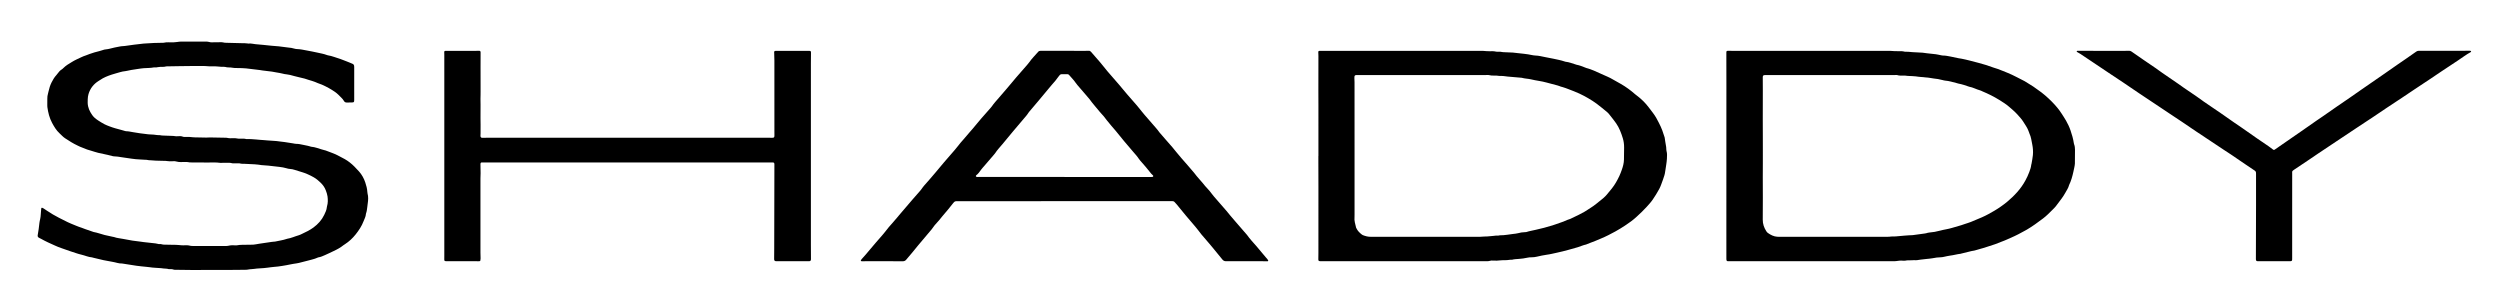
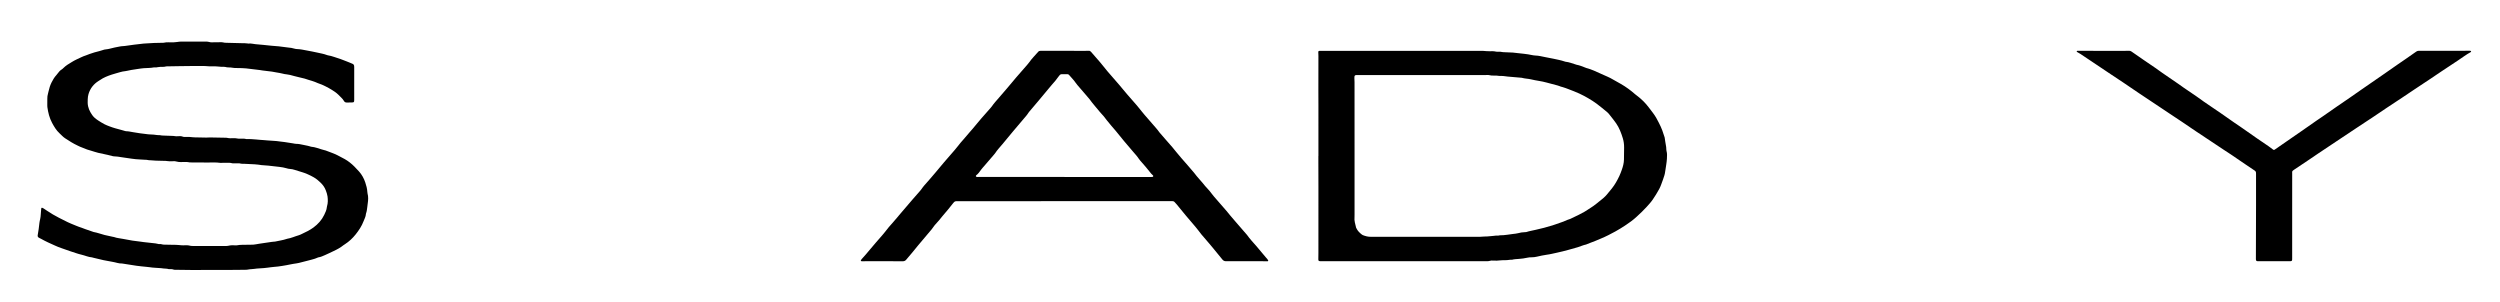
<svg xmlns="http://www.w3.org/2000/svg" version="1.1" id="Ebene_1" x="0px" y="0px" viewBox="0 0 2758.453 332.917" enable-background="new 0 0 2758.453 332.917" xml:space="preserve">
  <g>
    <path d="M390.827,92.293c0,5.917-0.009,11.834,0.004,17.751c0.006,2.766-0.213,3.001-2.979,3.016   c-1.679,0.009-3.36,0.006-5.037,0.075c-1.51,0.062-2.656-0.475-3.371-1.817c-0.764-1.434-1.861-2.591-2.999-3.719   c-1.079-1.07-2.114-2.188-3.235-3.211c-1.119-1.021-2.257-2.044-3.5-2.904c-4.545-3.144-9.369-5.81-14.425-8.039   c-1.53-0.675-3.143-1.159-4.707-1.762c-2.012-0.775-3.957-1.81-6.032-2.318c-2.883-0.706-5.617-1.827-8.454-2.645   c-2.151-0.62-4.32-1.112-6.513-1.569c-3.199-0.667-6.329-1.655-9.503-2.452c-1.155-0.29-2.342-0.51-3.527-0.611   c-1.76-0.151-3.46-0.48-5.169-0.944c-1.995-0.542-4.069-0.789-6.11-1.164c-1.727-0.317-3.449-0.665-5.182-0.939   c-1.341-0.212-2.696-0.328-4.045-0.49c-2.06-0.247-4.121-0.482-6.177-0.751c-1.109-0.145-2.206-0.384-3.316-0.521   c-4.995-0.616-9.99-1.232-14.991-1.8c-1.585-0.18-3.186-0.253-4.783-0.302c-2.628-0.08-5.258-0.095-7.886-0.149   c-0.397-0.008-0.794-0.071-1.19-0.123c-2.059-0.271-4.11-0.628-6.203-0.53c-0.473,0.022-0.976-0.017-1.426-0.156   c-2.03-0.624-4.112-0.467-6.186-0.517c-1.192-0.028-2.38-0.205-3.57-0.303c-0.796-0.066-1.593-0.151-2.39-0.159   c-2.24-0.022-4.48,0.031-6.719-0.022c-1.512-0.036-3.022-0.205-4.533-0.304c-0.638-0.041-1.277-0.077-1.916-0.075   c-8.878,0.035-17.76-0.042-26.634,0.166c-4.633,0.109-9.265,0.199-13.899,0.232c-0.319,0.002-0.66-0.034-0.954,0.062   c-2.106,0.685-4.277,0.422-6.427,0.498c-0.871,0.031-1.748,0.132-2.605,0.291c-1.258,0.234-2.502,0.522-3.795,0.305   c-0.233-0.039-0.487-0.049-0.717-0.002c-3.704,0.764-7.478,0.573-11.216,0.864c-2.306,0.179-4.597,0.578-6.89,0.907   c-2.214,0.318-4.428,0.643-6.632,1.02c-1.57,0.269-3.124,0.634-4.687,0.948c-0.703,0.141-1.406,0.307-2.117,0.383   c-1.911,0.205-3.786,0.525-5.632,1.101c-3.042,0.949-6.156,1.676-9.176,2.685c-4.548,1.519-9.035,3.215-12.998,6.021   c-0.52,0.368-1.082,0.678-1.623,1.017c-5.509,3.456-9.267,8.288-11.108,14.513c-0.538,1.82-0.78,3.774-0.847,5.677   c-0.092,2.618-0.195,5.257,0.432,7.859c0.547,2.268,1.315,4.43,2.53,6.425c0.457,0.751,0.944,1.484,1.386,2.243   c1.7,2.919,4.287,4.944,7.019,6.767c2.323,1.55,4.729,2.994,7.195,4.305c1.751,0.931,3.648,1.596,5.503,2.322   c4.17,1.632,8.504,2.735,12.82,3.894c1.08,0.29,2.149,0.617,3.228,0.91c0.77,0.209,1.547,0.547,2.323,0.553   c2.502,0.019,4.908,0.628,7.349,1.018c2.599,0.415,5.192,0.878,7.799,1.244c3.085,0.434,6.177,0.84,9.276,1.157   c1.984,0.203,3.99,0.195,5.981,0.34c1.111,0.081,2.211,0.299,3.319,0.426c0.632,0.072,1.271,0.09,1.908,0.124   c0.638,0.034,1.305-0.053,1.91,0.103c2.047,0.531,4.141,0.284,6.2,0.48c3.662,0.348,7.359-0.017,11.004,0.64   c0.767,0.138,1.59-0.01,2.386-0.054c1.84-0.101,3.66-0.174,5.433,0.557c0.639,0.263,1.402,0.294,2.111,0.305   c1.679,0.026,3.36-0.07,5.037-0.027c1.19,0.03,2.377,0.211,3.566,0.314c0.716,0.062,1.433,0.131,2.151,0.147   c4.315,0.095,8.63,0.197,12.946,0.25c1.356,0.017,2.714-0.174,4.07-0.155c5.834,0.081,11.668,0.204,17.502,0.317   c0.399,0.008,0.814-0.007,1.193,0.096c2.518,0.681,5.082,0.425,7.635,0.416c0.797-0.003,1.627-0.072,2.386,0.115   c1.815,0.447,3.639,0.439,5.482,0.416c1.913-0.024,3.841-0.167,5.719,0.394c0.225,0.067,0.478,0.074,0.715,0.061   c3.525-0.187,7.029,0.212,10.532,0.453c2.62,0.18,5.226,0.568,7.861,0.643c1.431,0.041,2.861,0.207,4.286,0.364   c4.524,0.497,9.097,0.388,13.601,1.156c1.81,0.308,3.656,0.399,5.474,0.664c3.159,0.461,6.31,0.979,9.464,1.477   c1.025,0.162,2.049,0.478,3.073,0.476c2.749-0.006,5.396,0.578,8.054,1.152c1.639,0.354,3.288,0.662,4.926,1.019   c0.778,0.17,1.543,0.403,2.313,0.61c0.617,0.166,1.226,0.442,1.852,0.488c3.801,0.278,7.278,1.787,10.884,2.803   c1.151,0.324,2.304,0.642,3.457,0.958c0.385,0.105,0.789,0.156,1.161,0.295c2.391,0.896,4.757,1.866,7.168,2.704   c2.653,0.922,5.169,2.114,7.626,3.46c2.099,1.15,4.265,2.18,6.345,3.363c3.985,2.267,7.539,5.112,10.756,8.368   c1.741,1.762,3.453,3.557,5.09,5.415c3.107,3.525,5.336,7.605,6.803,12.026c1.102,3.32,2.065,6.723,2.252,10.271   c0.033,0.635,0.077,1.287,0.246,1.896c1.004,3.619,0.742,7.252,0.208,10.898c-0.208,1.423-0.353,2.854-0.528,4.282   c-0.282,2.3-0.526,4.607-1.33,6.806c-0.082,0.224-0.153,0.463-0.165,0.698c-0.148,2.877-1.606,5.321-2.586,7.926   c-2.022,5.375-5.186,10.082-8.722,14.524c-3.349,4.207-7.251,7.877-11.805,10.802c-0.538,0.346-1.105,0.658-1.597,1.061   c-3.37,2.755-7.168,4.779-11.094,6.599c-3.115,1.444-6.173,3.017-9.331,4.358c-2.337,0.992-4.641,2.156-7.219,2.482   c-0.156,0.02-0.318,0.063-0.459,0.132c-2.24,1.091-4.626,1.753-7.02,2.39c-1.309,0.348-2.619,0.692-3.931,1.029   c-3.403,0.876-6.803,1.76-10.213,2.611c-0.924,0.231-1.873,0.368-2.814,0.526c-2.127,0.356-4.283,0.583-6.379,1.072   c-3.04,0.709-6.117,1.157-9.187,1.684c-3.076,0.528-6.16,0.896-9.274,1.115c-2.229,0.156-4.441,0.539-6.663,0.808   c-1.427,0.173-2.854,0.364-4.287,0.476c-2.624,0.205-5.254,0.346-7.879,0.54c-0.794,0.059-1.579,0.225-2.371,0.309   c-1.268,0.135-2.538,0.244-3.808,0.363c-0.793,0.075-1.609,0.052-2.373,0.243c-1.493,0.373-2.996,0.426-4.52,0.434   c-5.751,0.034-11.503,0.121-17.254,0.151c-4.879,0.026-9.758-0.009-14.637,0.002c-8.798,0.019-17.596,0.089-26.394,0.066   c-6.317-0.017-12.633-0.149-18.95-0.233c-0.319-0.004-0.67,0.04-0.951-0.074c-1.756-0.709-3.584-0.689-5.423-0.608   c-0.08,0.003-0.166,0.013-0.239-0.011c-2.466-0.802-5.075-0.467-7.581-0.951c-0.235-0.045-0.473-0.092-0.711-0.108   c-2.464-0.165-4.93-0.301-7.392-0.492c-1.751-0.136-3.519-0.225-5.237-0.557c-1.346-0.26-2.688-0.322-4.036-0.453   c-3.578-0.347-7.162-0.673-10.72-1.176c-5.22-0.737-10.42-1.619-15.628-2.439c-0.079-0.012-0.158-0.046-0.236-0.042   c-3.665,0.176-7.049-1.279-10.589-1.833c-3.313-0.519-6.615-1.135-9.893-1.843c-3.825-0.826-7.619-1.794-11.425-2.707   c-0.466-0.112-0.915-0.352-1.383-0.386c-4.035-0.288-7.686-2.068-11.569-2.956c-4.282-0.98-8.394-2.567-12.581-3.886   c-3.121-0.983-6.134-2.252-9.245-3.238c-5.197-1.647-9.977-4.257-14.971-6.369c-2.64-1.116-5.117-2.617-7.671-3.938   c-0.779-0.403-1.573-0.778-2.351-1.182c-1.264-0.658-1.76-1.529-1.511-2.936c0.793-4.486,1.452-8.987,1.894-13.524   c0.139-1.424,0.508-2.83,0.833-4.23c0.78-3.37,0.608-6.833,1.037-10.236c0.07-0.553,0.104-1.113,0.209-1.66   c0.1-0.521,0.59-0.775,1.101-0.562c0.512,0.214,1.019,0.464,1.484,0.764c1.275,0.823,2.535,1.67,3.788,2.526   c4.164,2.842,8.517,5.367,12.997,7.673c3.194,1.644,6.41,3.246,9.632,4.836c1.215,0.6,2.451,1.167,3.713,1.659   c3.937,1.535,7.762,3.356,11.822,4.582c1.294,0.391,2.524,0.989,3.802,1.439c2.936,1.034,5.884,2.036,8.827,3.051   c0.151,0.052,0.294,0.142,0.448,0.168c4.186,0.709,8.134,2.29,12.23,3.323c3.093,0.78,6.23,1.384,9.349,2.06   c0.312,0.068,0.653,0.043,0.945,0.155c3.316,1.266,6.866,1.411,10.293,2.139c3.36,0.713,6.747,1.315,10.14,1.845   c3.155,0.492,6.336,0.821,9.504,1.229c0.951,0.123,1.895,0.297,2.847,0.404c4.365,0.488,8.733,0.952,13.097,1.446   c0.709,0.08,1.414,0.24,2.106,0.42c0.927,0.241,1.809,0.486,2.818,0.296c0.657-0.124,1.413,0.118,2.092,0.31   c0.935,0.266,1.861,0.341,2.834,0.344c3.196,0.01,6.392,0.12,9.588,0.184c1.033,0.021,2.068-0.008,3.1,0.036   c1.273,0.055,2.549,0.114,3.814,0.26c1.507,0.173,2.991,0.368,4.531,0.263c2.55-0.174,5.105-0.167,7.623,0.519   c0.904,0.246,1.9,0.209,2.854,0.21c10.717,0.013,21.434,0.006,32.152,0.011c1.279,0.001,2.56,0.09,3.837,0.045   c1.111-0.039,2.247-0.084,3.319-0.345c2.289-0.558,4.589-0.567,6.911-0.441c0.715,0.039,1.458,0.159,2.144,0.019   c3.878-0.79,7.809-0.488,11.717-0.632c2.234-0.082,4.481,0.041,6.705-0.138c1.982-0.159,3.939-0.617,5.91-0.925   c1.736-0.272,3.476-0.52,5.214-0.776c3.002-0.442,6.003-0.887,9.006-1.321c0.631-0.091,1.268-0.146,1.904-0.204   c0.557-0.051,1.133-0.01,1.671-0.135c4.277-0.999,8.671-1.484,12.845-2.928c0.151-0.052,0.298-0.132,0.453-0.155   c4.538-0.692,8.672-2.716,13.046-3.954c1.141-0.323,2.213-0.904,3.296-1.409c4.42-2.06,8.81-4.172,12.759-7.086   c5.039-3.718,9.175-8.26,11.873-13.906c1.29-2.7,2.659-5.472,2.926-8.568c0.027-0.317,0.087-0.637,0.18-0.941   c1.093-3.595,1.036-7.287,0.555-10.925c-0.299-2.266-1.098-4.497-1.905-6.657c-1.189-3.183-3.13-5.956-5.557-8.307   c-2.351-2.277-4.839-4.452-7.7-6.078c-4.378-2.488-8.955-4.552-13.813-5.956c-2.376-0.687-4.72-1.485-7.086-2.209   c-1.833-0.561-3.667-1.05-5.62-1.107c-1.179-0.034-2.375-0.353-3.513-0.708c-2.608-0.815-5.296-1.192-7.984-1.537   c-4.04-0.518-8.09-0.965-12.143-1.374c-2.539-0.257-5.092-0.383-7.637-0.585c-0.555-0.044-1.104-0.164-1.656-0.244   c-0.709-0.102-1.416-0.221-2.128-0.294c-1.269-0.132-2.538-0.274-3.811-0.343c-3.744-0.205-7.489-0.403-11.235-0.55   c-1.593-0.063-3.19,0.103-4.76-0.384c-0.595-0.184-1.266-0.156-1.903-0.161c-1.68-0.015-3.359,0.013-5.039,0.007   c-0.637-0.002-1.316,0.078-1.904-0.105c-1.722-0.537-3.477-0.472-5.233-0.467c-2.399,0.007-4.799,0.032-7.198,0.049   c-0.24,0.002-0.485,0.035-0.719-0.001c-4.616-0.707-9.262-0.294-13.893-0.356c-6.158-0.083-12.317-0.068-18.475-0.098   c-0.4-0.002-0.814,0.041-1.196-0.047c-3.163-0.732-6.368-0.361-9.556-0.371c-1.524-0.005-3.023,0.012-4.504-0.47   c-1.458-0.475-2.984-0.563-4.512-0.435c-2.323,0.194-4.634,0.105-6.936-0.256c-0.316-0.049-0.634-0.103-0.952-0.111   c-3.595-0.092-7.191-0.166-10.787-0.266c-0.876-0.024-1.75-0.127-2.626-0.189c-1.272-0.09-2.543-0.18-3.815-0.259   c-0.399-0.025-0.821,0.067-1.195-0.033c-1.796-0.478-3.627-0.518-5.466-0.567c-1.514-0.04-3.024-0.239-4.538-0.261   c-3.045-0.045-6.053-0.473-9.062-0.847c-3.727-0.463-7.445-1.017-11.151-1.624c-2.92-0.478-5.831-0.965-8.801-1.004   c-0.547-0.007-1.098-0.184-1.637-0.32c-1.702-0.427-3.39-0.916-5.101-1.298c-3.427-0.765-6.886-1.397-10.294-2.234   c-2.555-0.628-5.052-1.492-7.574-2.251c-0.992-0.298-1.984-0.594-2.975-0.894c-0.608-0.184-1.229-0.336-1.82-0.566   c-2.603-1.013-5.204-2.032-7.792-3.084c-0.886-0.36-1.726-0.833-2.596-1.235c-4.876-2.253-9.378-5.143-13.85-8.087   c-2.293-1.51-4.06-3.6-6.069-5.426c-3.559-3.234-5.929-7.299-8.18-11.45c-2.976-5.49-4.412-11.45-5.247-17.582   c-0.086-0.629-0.077-1.274-0.075-1.911c0.006-2.398,0.071-4.797,0.028-7.194c-0.033-1.857,0.17-3.662,0.702-5.441   c0.251-0.84,0.43-1.704,0.619-2.562c0.759-3.438,1.773-6.807,3.345-9.953c1.463-2.927,3.115-5.765,5.378-8.19   c0.598-0.641,1.122-1.355,1.642-2.063c1.142-1.556,2.378-2.994,4.061-4.02c0.743-0.453,1.411-1.059,2.03-1.679   c2.687-2.692,5.91-4.626,9.152-6.53c1.723-1.012,3.432-2.082,5.256-2.877c3.505-1.528,6.84-3.448,10.534-4.55   c1.373-0.41,2.677-1.048,4.028-1.539c3.455-1.255,6.978-2.283,10.558-3.119c0.622-0.145,1.246-0.307,1.839-0.538   c2.475-0.967,5.031-1.543,7.684-1.717c0.473-0.031,0.94-0.174,1.404-0.286c2.016-0.486,4.023-1.015,6.049-1.459   c2.027-0.444,4.071-0.811,6.111-1.198c0.549-0.104,1.107-0.207,1.663-0.224c4.567-0.14,9.011-1.257,13.546-1.672   c3.574-0.327,7.124-0.93,10.699-1.244c3.738-0.329,7.491-0.508,11.242-0.661c3.434-0.14,6.873-0.156,10.31-0.227   c0.16-0.003,0.327,0.019,0.479-0.02c3.628-0.918,7.32-0.262,10.976-0.462c1.352-0.074,2.7-0.245,4.048-0.388   c1.266-0.134,2.53-0.412,3.796-0.417c9.279-0.036,18.558-0.017,27.837-0.024c1.286-0.001,2.541,0.107,3.787,0.49   c0.751,0.231,1.572,0.332,2.361,0.329c3.676-0.013,7.352-0.088,11.029-0.123c0.471-0.004,0.964,0.035,1.412,0.169   c1.474,0.44,2.963,0.472,4.496,0.49c5.513,0.064,11.024,0.27,16.535,0.415c1.039,0.027,2.081-0.01,3.119,0.036   c1.036,0.047,2.069,0.153,3.102,0.251c0.317,0.03,0.644,0.212,0.94,0.163c2.669-0.443,5.229,0.45,7.844,0.646   c5.971,0.446,11.923,1.162,17.885,1.736c2.624,0.253,5.259,0.39,7.882,0.649c2.066,0.204,4.122,0.514,6.181,0.781   c1.427,0.185,2.848,0.437,4.28,0.551c2.318,0.184,4.599,0.482,6.825,1.214c0.897,0.295,1.879,0.415,2.829,0.454   c3.529,0.144,6.974,0.82,10.421,1.509c3.994,0.799,8.022,1.45,11.981,2.393c3.491,0.831,7.073,1.326,10.442,2.645   c0.371,0.145,0.756,0.287,1.148,0.345c4.858,0.723,9.323,2.785,14.001,4.122c2.364,0.676,4.553,1.954,6.912,2.656   c1.935,0.577,3.634,1.629,5.529,2.259c2.166,0.719,2.694,1.632,2.688,3.945c-0.015,6.077-0.005,12.154-0.005,18.231   C390.815,92.293,390.821,92.293,390.827,92.293z" />
-     <path d="M1904.858,171.652c0-15.511-0.002-31.022,0.001-46.533c0.002-9.913,0.022-19.825,0.017-29.738   c-0.005-9.513-0.033-19.027-0.049-28.54c-0.005-2.956-0.001-5.912-0.001-8.868c0-1.598,0.328-1.92,1.994-1.915   c1.439,0.005,2.879,0.037,4.318,0.037c58.067,0.002,116.134-0.001,174.201,0.016c1.751,0.001,3.501,0.244,5.254,0.308   c1.837,0.067,3.677,0.064,5.515,0.076c1.678,0.011,3.362-0.069,4.997,0.443c0.226,0.071,0.475,0.106,0.711,0.098   c2.722-0.089,5.415,0.271,8.12,0.479c3.817,0.293,7.65,0.37,11.471,0.622c1.59,0.105,3.161,0.46,4.748,0.64   c3.254,0.368,6.522,0.626,9.766,1.063c2.053,0.277,4.073,0.801,6.11,1.201c0.547,0.107,1.105,0.242,1.657,0.235   c2.985-0.037,5.876,0.636,8.778,1.171c2.826,0.521,5.622,1.203,8.438,1.777c1.172,0.239,2.37,0.352,3.546,0.575   c1.409,0.267,2.812,0.573,4.211,0.891c1.4,0.318,2.797,0.655,4.187,1.013c3.394,0.872,6.789,1.739,10.173,2.65   c2.62,0.706,5.243,1.412,7.828,2.234c3.041,0.967,6.042,2.062,9.062,3.096c0.603,0.206,1.213,0.391,1.82,0.583   c0.76,0.24,1.538,0.437,2.28,0.724c3.646,1.412,7.32,2.76,10.911,4.302c3.37,1.447,6.753,2.874,9.981,4.644   c2.799,1.534,5.678,2.92,8.522,4.372c0.214,0.109,0.437,0.205,0.634,0.338c4.105,2.772,8.562,5.001,12.481,8.061   c0.503,0.393,1.035,0.752,1.565,1.11c5.919,4,11.271,8.677,16.25,13.776c3.745,3.835,7.247,7.889,10.159,12.412   c1.729,2.685,3.522,5.337,5.101,8.109c1.975,3.467,3.693,7.077,4.977,10.867c1.563,4.61,2.961,9.267,3.647,14.106   c0.056,0.393,0.141,0.794,0.291,1.16c0.801,1.965,0.946,4.057,0.97,6.117c0.06,5.034,0.007,10.071-0.111,15.105   c-0.035,1.502-0.4,3.003-0.68,4.492c-0.294,1.569-0.665,3.124-1.008,4.684c-1.1,4.999-2.453,9.916-4.712,14.539   c-0.794,3.235-2.736,5.919-4.298,8.775c-1.146,2.097-2.494,4.096-3.886,6.043c-2.091,2.925-4.244,5.81-6.481,8.625   c-1.138,1.432-2.49,2.7-3.794,3.995c-3.287,3.265-6.5,6.597-10.233,9.394c-5.823,4.363-11.648,8.712-17.947,12.379   c-0.828,0.482-1.675,0.933-2.519,1.389c-2.315,1.251-4.623,2.515-6.953,3.736c-1.412,0.74-2.837,1.467-4.298,2.103   c-4.829,2.101-9.545,4.463-14.524,6.219c-2.258,0.796-4.437,1.814-6.695,2.61c-2.78,0.98-5.6,1.846-8.409,2.74   c-2.357,0.75-4.689,1.623-7.094,2.163c-3.349,0.752-6.509,2.224-9.959,2.564c-0.317,0.031-0.63,0.113-0.94,0.189   c-3.566,0.872-7.133,1.746-10.698,2.623c-0.31,0.076-0.606,0.233-0.918,0.267c-3.973,0.427-7.811,1.611-11.787,2.062   c-2.211,0.251-4.379,0.878-6.573,1.301c-1.092,0.211-2.197,0.478-3.298,0.487c-3.215,0.024-6.358,0.497-9.506,1.111   c-2.108,0.411-4.275,0.526-6.417,0.76c-2.22,0.242-4.442,0.491-6.656,0.757c-2.35,0.282-4.713,0.945-7.134,0.559   c-0.381-0.061-0.79,0.07-1.187,0.084c-1.596,0.057-3.193,0.102-4.79,0.152c-0.798,0.025-1.628-0.081-2.387,0.104   c-1.828,0.446-3.664,0.337-5.488,0.186c-1.381-0.115-2.704,0.099-4.048,0.27c-1.104,0.14-2.212,0.346-3.318,0.347   c-46.79,0.016-93.579,0.01-140.369,0.012c-14.397,0.001-28.793,0.019-43.19,0.029c-0.319,0-0.642,0.028-0.958-0.006   c-0.69-0.072-1.17-0.496-1.303-1.203c-0.088-0.467-0.105-0.952-0.105-1.429c-0.007-12.231-0.011-24.462-0.009-36.693   c0.003-21.428,0.01-42.855,0.016-64.283c0.001-4.317,0-8.635,0-12.952C1904.847,171.652,1904.852,171.652,1904.858,171.652z    M1945.094,164.914c0,4.956,0.01,9.912-0.003,14.868c-0.014,5.275-0.072,10.55-0.069,15.825c0.004,7.356,0.07,14.711,0.067,22.067   c-0.003,8.235-0.018,16.47-0.097,24.705c-0.045,4.635,1.378,8.789,3.853,12.627c0.471,0.73,1.024,1.488,1.719,1.979   c3.165,2.236,6.547,4.005,10.525,4.244c0.877,0.053,1.759,0.027,2.639,0.027c38.158,0.001,76.316,0.004,114.474-0.005   c2.875-0.001,5.757,0.155,8.621-0.296c0.704-0.111,1.438-0.067,2.156-0.044c1.842,0.061,3.656-0.109,5.491-0.31   c2.288-0.25,4.593-0.352,6.89-0.613c3.008-0.342,6.052-0.367,9.079-0.542c0.477-0.028,0.949-0.131,1.424-0.196   c3.009-0.408,6.022-0.795,9.027-1.23c2.051-0.297,4.132-0.438,6.109-1.161c0.515-0.188,1.093-0.237,1.648-0.279   c4.07-0.312,8.058-1,12.003-2.102c4.378-1.223,8.938-1.689,13.295-3.062c3.344-1.054,6.739-1.943,10.099-2.945   c1.377-0.41,2.723-0.928,4.086-1.388c2.191-0.74,4.424-1.373,6.568-2.229c4.074-1.627,8.119-3.331,12.133-5.099   c2.41-1.062,4.787-2.22,7.094-3.488c4.691-2.578,9.35-5.206,13.722-8.328c2.344-1.674,4.685-3.334,6.893-5.188   c8.018-6.732,15.152-14.215,20.185-23.508c1.636-3.021,3.13-6.11,4.312-9.335c0.957-2.612,1.944-5.228,2.196-8.043   c0.042-0.47,0.282-0.919,0.359-1.389c0.52-3.149,1.2-6.286,1.481-9.457c0.346-3.907,0.076-7.843-0.719-11.686   c-0.838-4.046-1.258-8.215-3.101-12.008c-0.173-0.356-0.241-0.762-0.382-1.135c-0.31-0.821-0.644-1.632-0.955-2.453   c-1.23-3.245-3.355-5.983-5.119-8.919c-2.025-3.371-4.735-6.234-7.387-9.116c-2.657-2.888-5.693-5.367-8.645-7.943   c-3.339-2.914-7.103-5.209-10.812-7.528c-5.893-3.684-12.151-6.747-18.573-9.44c-0.883-0.37-1.725-0.887-2.64-1.127   c-4.096-1.073-7.797-3.321-12.018-4.012c-0.077-0.013-0.148-0.059-0.224-0.085c-3.844-1.354-7.701-2.657-11.726-3.386   c-0.625-0.113-1.224-0.367-1.844-0.52c-4.185-1.028-8.288-2.422-12.636-2.718c-0.946-0.064-1.875-0.384-2.81-0.594   c-1.715-0.384-3.414-0.865-5.146-1.141c-2.993-0.476-6.03-0.634-9.006-1.293c-1.472-0.326-3.012-0.345-4.523-0.496   c-1.826-0.183-3.649-0.451-5.48-0.51c-1.847-0.06-3.636-0.447-5.453-0.653c-2.691-0.304-5.414-0.329-8.123-0.473   c-0.399-0.021-0.811,0.01-1.195-0.079c-1.816-0.422-3.656-0.318-5.495-0.322c-1.832-0.004-3.669,0.142-5.461-0.494   c-0.576-0.205-1.266-0.114-1.903-0.113c-1.279,0.001-2.559,0.05-3.838,0.05c-46.078,0.003-92.156,0.002-138.233,0.003   c-0.8,0-1.601-0.023-2.4,0.013c-1.596,0.071-2.105,0.59-2.204,2.201c-0.02,0.318,0,0.639,0.001,0.959   c0.022,4.718,0.064,9.435,0.061,14.153c-0.007,10.314-0.05,20.628-0.054,30.943c-0.002,6.636,0.045,13.272,0.059,19.909   C1945.101,155.641,1945.094,160.277,1945.094,164.914z" />
    <path d="M1454.723,172.157c0-11.034,0-22.067,0-33.101c0-7.513,0.008-15.027-0.003-22.54c-0.008-5.594-0.059-11.189-0.055-16.783   c0.008-12.633,0.043-25.266,0.051-37.899c0.001-1.437-0.115-2.874-0.142-4.312c-0.017-0.911,0.361-1.321,1.27-1.392   c0.637-0.049,1.279-0.033,1.918-0.033c59.429-0.001,118.859-0.003,178.288,0.012c1.271,0,2.541,0.218,3.814,0.295   c1.275,0.077,2.555,0.162,3.83,0.138c2.319-0.042,4.631-0.161,6.92,0.407c0.685,0.17,1.431,0.133,2.148,0.121   c1.681-0.029,3.356-0.065,5.003,0.384c0.38,0.104,0.793,0.101,1.192,0.118c3.431,0.146,6.863,0.257,10.292,0.439   c1.35,0.072,2.691,0.303,4.036,0.453c2.699,0.301,5.393,0.659,8.099,0.879c3.117,0.253,6.16,0.901,9.219,1.48   c1.171,0.222,2.363,0.427,3.55,0.456c3.629,0.087,7.108,1.035,10.635,1.715c3.058,0.589,6.12,1.159,9.169,1.795   c4.142,0.864,8.302,1.666,12.326,3.016c0.377,0.126,0.756,0.295,1.145,0.331c3.864,0.361,7.41,1.894,11.079,2.973   c0.306,0.09,0.597,0.244,0.908,0.302c3.477,0.648,6.737,1.959,9.997,3.269c0.297,0.119,0.586,0.271,0.893,0.35   c5.837,1.495,11.218,4.133,16.664,6.611c2.25,1.024,4.5,2.048,6.781,2.999c1.997,0.833,3.871,1.881,5.742,2.954   c2.98,1.71,6.002,3.348,8.983,5.056c5.638,3.231,10.84,7.069,15.717,11.357c0.719,0.632,1.496,1.201,2.261,1.778   c4.816,3.629,9.063,7.827,12.694,12.647c1.539,2.043,3.098,4.071,4.644,6.108c2.62,3.45,4.759,7.176,6.627,11.086   c1.307,2.737,2.757,5.403,3.729,8.289c0.867,2.573,1.75,5.14,2.591,7.721c0.17,0.523,0.191,1.096,0.269,1.647   c0.112,0.79,0.192,1.585,0.322,2.372c0.363,2.204,0.768,4.402,1.106,6.609c0.12,0.781,0.078,1.585,0.144,2.375   c0.059,0.711,0.071,1.446,0.266,2.123c0.791,2.754,0.512,5.56,0.4,8.342c-0.083,2.066-0.41,4.125-0.684,6.18   c-0.263,1.978-0.595,3.947-0.902,5.919c-0.221,1.419-0.436,2.839-0.685,4.253c-0.11,0.626-0.267,1.248-0.457,1.855   c-0.476,1.524-0.912,3.066-1.492,4.551c-1.391,3.559-2.409,7.265-4.24,10.654c-2.205,4.081-4.657,8.006-7.265,11.837   c-1.941,2.852-4.314,5.336-6.6,7.906c-3.411,3.834-7.186,7.277-10.928,10.765c-3.992,3.722-8.398,6.906-12.952,9.878   c-3.477,2.269-7.003,4.486-10.644,6.477c-5.182,2.834-10.423,5.574-15.896,7.829c-1.915,0.789-3.804,1.638-5.724,2.413   c-1.996,0.806-4.015,1.554-6.022,2.331c-1.191,0.461-2.38,0.927-3.567,1.397c-0.372,0.147-0.721,0.387-1.105,0.46   c-3.159,0.604-6.05,2.022-9.097,2.956c-3.434,1.053-6.898,2.01-10.372,2.925c-4.168,1.097-8.329,2.257-12.55,3.106   c-3.828,0.771-7.592,1.822-11.5,2.289c-3.636,0.434-7.214,1.375-10.809,2.133c-1.882,0.396-3.755,0.724-5.695,0.68   c-1.754-0.039-3.502,0.112-5.227,0.533c-2.8,0.684-5.668,0.94-8.53,1.219c-2.7,0.262-5.436,0.22-8.076,0.977   c-2.4-0.207-4.721,0.547-7.151,0.454c-3.17-0.121-6.361,0.37-9.546,0.527c-1.433,0.07-2.882,0.053-4.309-0.084   c-1.144-0.11-2.254-0.054-3.315,0.297c-1.094,0.362-2.185,0.417-3.311,0.382c-1.039-0.032-2.079-0.011-3.119-0.011   c-59.429,0-118.859,0-178.288-0.001c-0.88,0-1.761,0.026-2.639-0.015c-1.52-0.072-1.937-0.524-1.928-2.099   c0.013-2.318,0.085-4.635,0.087-6.952c0.012-18.87,0.013-37.74,0.017-56.609c0.001-5.594,0.01-11.189,0-16.783   c-0.016-9.193-0.047-18.387-0.069-27.58c-0.005-1.998-0.001-3.996-0.001-5.995C1454.676,172.157,1454.7,172.157,1454.723,172.157z    M1494.586,164.336c0,24.15,0,48.3-0.001,72.45c0,0.879,0.063,1.768-0.038,2.637c-0.478,4.089,0.859,7.9,1.749,11.78   c0.052,0.226,0.22,0.423,0.321,0.64c1.363,2.905,3.57,5.077,6.078,6.985c0.315,0.24,0.659,0.469,1.025,0.611   c2.769,1.072,5.586,1.884,8.608,1.829c3.118-0.057,6.239-0.012,9.358-0.011c37.117,0.011,74.234,0.022,111.351,0.027   c0.557,0,1.113-0.077,1.669-0.113c1.034-0.067,2.067-0.163,3.102-0.189c2.153-0.054,4.289-0.062,6.448-0.376   c2.11-0.306,4.283-0.243,6.403-0.648c0.384-0.074,0.797,0.011,1.197,0.011c0.479,0,0.982,0.079,1.433-0.038   c1.809-0.471,3.656-0.316,5.487-0.431c1.431-0.09,2.857-0.289,4.281-0.474c2.139-0.278,4.274-0.582,6.41-0.881   c1.819-0.254,3.689-0.332,5.445-0.817c2.488-0.688,4.98-1.119,7.553-1.157c0.636-0.009,1.311-0.003,1.901-0.203   c3.269-1.107,6.689-1.558,10.022-2.383c3.1-0.768,6.227-1.429,9.315-2.24c3.163-0.831,6.311-1.731,9.433-2.703   c2.585-0.805,5.123-1.761,7.682-2.65c2.866-0.995,5.753-1.936,8.472-3.311c0.351-0.178,0.751-0.26,1.127-0.389   c0.75-0.257,1.53-0.449,2.243-0.784c3.106-1.461,6.211-2.93,9.281-4.465c2.212-1.106,4.383-2.296,6.545-3.498   c1.046-0.581,2.016-1.298,3.042-1.917c4.39-2.649,8.571-5.586,12.469-8.92c0.546-0.467,1.135-0.883,1.701-1.326   c2.583-2.022,5.109-4.111,7.231-6.63c1.904-2.261,3.783-4.544,5.625-6.855c3.356-4.21,5.929-8.886,8.23-13.739   c1.063-2.242,1.905-4.557,2.729-6.879c1.285-3.623,2.279-7.328,2.346-11.21c0.078-4.476,0.14-8.953,0.161-13.43   c0.016-3.45-0.423-6.822-1.447-10.155c-1.767-5.755-3.866-11.358-7.297-16.332c-2.265-3.284-4.818-6.37-7.278-9.517   c-0.735-0.941-1.495-1.904-2.407-2.659c-3.879-3.21-7.735-6.458-11.765-9.47c-2.937-2.195-6.066-4.161-9.235-6.013   c-3.307-1.933-6.697-3.756-10.177-5.354c-3.765-1.729-7.664-3.172-11.528-4.678c-2.23-0.869-4.478-1.721-6.776-2.379   c-1.224-0.35-2.472-0.568-3.625-1.158c-0.562-0.287-1.199-0.441-1.816-0.605c-4.09-1.088-8.205-2.09-12.272-3.258   c-5.544-1.592-11.311-2.051-16.889-3.451c-3.416-0.858-6.993-0.765-10.382-1.779c-0.15-0.045-0.318-0.028-0.477-0.042   c-4.057-0.35-8.116-0.691-12.172-1.053c-1.906-0.17-3.829-0.27-5.708-0.605c-1.593-0.283-3.174-0.34-4.773-0.347   c-0.719-0.003-1.462,0.076-2.154-0.071c-1.902-0.404-3.818-0.315-5.735-0.325c-1.598-0.008-3.189,0.036-4.756-0.447   c-0.668-0.206-1.424-0.161-2.141-0.164c-1.519-0.006-3.039,0.047-4.558,0.047c-45.917,0.003-91.833,0.002-137.75,0.003   c-0.8,0-1.601-0.023-2.4,0.015c-1.333,0.063-1.866,0.54-2.044,1.859c-0.074,0.55-0.048,1.117-0.032,1.675   c0.042,1.437,0.151,2.873,0.151,4.309C1494.589,115.235,1494.586,139.786,1494.586,164.336z" />
    <path d="M1375.17,288.192c-7.438,0.001-14.878-0.058-22.314,0.043c-1.807,0.024-3.057-0.617-4.126-1.928   c-3.433-4.212-6.869-8.422-10.315-12.624c-1.267-1.545-2.555-3.074-3.854-4.593c-3.064-3.583-6.159-7.14-9.203-10.74   c-1.03-1.219-1.931-2.547-2.914-3.808c-1.08-1.386-2.151-2.782-3.287-4.123c-3.667-4.33-7.395-8.609-11.036-12.96   c-3.23-3.86-6.365-7.799-9.564-11.684c-0.812-0.986-1.701-1.908-2.57-2.846c-0.69-0.745-1.534-1.019-2.572-1.018   c-57.107,0.035-114.214,0.051-171.32,0.064c-21.755,0.005-43.509,0-65.263-0.001c-3.309,0-3.367,0.008-5.474,2.595   c-1.716,2.106-3.381,4.254-5.096,6.362c-1.11,1.364-2.267,2.689-3.405,4.03c-0.983,1.158-2.027,2.269-2.94,3.48   c-2.315,3.069-4.867,5.929-7.454,8.765c-0.807,0.884-1.612,1.793-2.26,2.793c-1.353,2.091-2.975,3.949-4.593,5.83   c-4.274,4.968-8.511,9.969-12.674,15.029c-4.365,5.306-8.619,10.702-13.184,15.844c-0.987,1.112-2.091,1.563-3.566,1.557   c-11.597-0.05-23.194-0.056-34.791-0.062c-3.437-0.002-6.874,0.04-10.311,0.059c-0.159,0.001-0.319-0.013-0.478-0.03   c-0.638-0.07-1.014-0.679-0.693-1.202c0.289-0.471,0.635-0.917,1.01-1.324c3.031-3.294,5.939-6.686,8.784-10.148   c4.513-5.494,9.273-10.785,13.919-16.169c0.992-1.149,2.004-2.289,2.9-3.51c2.606-3.551,5.492-6.86,8.449-10.119   c2.094-2.307,4.063-4.727,6.084-7.099c0.259-0.304,0.483-0.638,0.742-0.941c4.983-5.83,9.954-11.67,14.959-17.481   c2.816-3.27,5.694-6.487,8.534-9.736c0.473-0.541,0.938-1.097,1.339-1.692c2.111-3.126,4.644-5.901,7.163-8.69   c1.071-1.185,2.107-2.403,3.148-3.615c1.771-2.061,3.547-4.117,5.295-6.198c3.084-3.671,6.114-7.389,9.231-11.033   c4-4.676,8.073-9.29,12.094-13.948c1.252-1.451,2.506-2.909,3.634-4.456c1.748-2.397,3.717-4.594,5.687-6.802   c2.447-2.741,4.781-5.583,7.174-8.372c1.041-1.213,2.124-2.391,3.156-3.611c1.547-1.829,3.062-3.685,4.597-5.523   c1.64-1.963,3.259-3.945,4.941-5.872c3.416-3.915,6.869-7.797,10.302-11.696c0.422-0.48,0.857-0.957,1.217-1.483   c2.402-3.506,5.271-6.626,8.056-9.818c2.996-3.433,5.97-6.885,8.918-10.358c3.361-3.961,6.646-7.986,10.03-11.926   c4.01-4.669,8.096-9.272,12.136-13.915c0.786-0.903,1.582-1.81,2.256-2.796c2.857-4.181,6.553-7.641,9.797-11.488   c0.719-0.853,1.618-1.178,2.747-1.175c16.316,0.039,32.632,0.052,48.948,0.064c1.359,0.001,2.72-0.013,4.077-0.079   c1.043-0.051,1.845,0.308,2.52,1.099c1.4,1.643,2.835,3.256,4.254,4.882c1.892,2.167,3.811,4.312,5.666,6.51   c1.854,2.198,3.644,4.448,5.457,6.68c0.907,1.116,1.773,2.267,2.712,3.355c3.708,4.295,7.438,8.572,11.16,12.855   c0.734,0.845,1.479,1.68,2.2,2.536c1.338,1.587,2.66,3.187,3.992,4.779c1.487,1.777,2.953,3.573,4.473,5.322   c3.616,4.162,7.285,8.278,10.879,12.459c1.77,2.058,3.417,4.222,5.127,6.331c1.006,1.241,2.003,2.49,3.048,3.698   c2.979,3.445,6.021,6.838,8.962,10.315c2.579,3.049,5.365,5.93,7.635,9.236c0.27,0.393,0.625,0.727,0.939,1.089   c2.041,2.354,4.074,4.714,6.124,7.06c2.367,2.709,4.772,5.384,7.114,8.114c1.455,1.696,2.808,3.478,4.234,5.2   c1.936,2.338,3.875,4.676,5.854,6.977c2.293,2.666,4.642,5.283,6.948,7.938c1.991,2.293,3.956,4.61,5.932,6.915   c0.312,0.364,0.652,0.708,0.935,1.094c3.83,5.234,8.486,9.78,12.437,14.914c0.437,0.567,0.967,1.064,1.462,1.585   c2.202,2.322,4.287,4.733,6.161,7.34c1.301,1.809,2.836,3.452,4.297,5.144c2.611,3.025,5.244,6.03,7.868,9.044   c1.26,1.447,2.539,2.878,3.774,4.346c1.285,1.528,2.51,3.107,3.794,4.635c1.851,2.202,3.722,4.389,5.603,6.565   c4.234,4.898,8.479,9.785,12.72,14.676c0.157,0.181,0.334,0.348,0.471,0.544c3.117,4.474,6.898,8.39,10.459,12.493   c3.508,4.043,6.88,8.204,10.32,12.308c0.41,0.489,0.892,0.919,1.295,1.413c0.401,0.492,0.795,1.003,1.103,1.555   c0.409,0.731,0.066,1.281-0.731,1.278c-0.08,0-0.16-0.006-0.239-0.007c-2.236-0.035-4.473-0.093-6.709-0.098   C1386.047,288.182,1380.609,288.192,1375.17,288.192z M1174.542,195.246c0,0.02,0,0.039,0,0.059   c31.907,0,63.814,0.001,95.721-0.005c0.476,0,0.962-0.028,1.426-0.125c0.837-0.175,1.088-1.02,0.49-1.641   c-0.663-0.689-1.44-1.281-2.034-2.022c-3.9-4.864-7.809-9.718-12.035-14.308c-0.539-0.586-1.048-1.217-1.473-1.888   c-1.721-2.717-3.918-5.044-6.002-7.467c-3.491-4.059-6.981-8.12-10.409-12.232c-3.069-3.682-6.036-7.449-9.086-11.147   c-1.575-1.911-3.25-3.739-4.848-5.632c-1.649-1.953-3.281-3.922-4.88-5.917c-1.248-1.556-2.376-3.21-3.661-4.733   c-1.545-1.831-3.309-3.485-4.785-5.367c-3.501-4.464-7.444-8.57-10.686-13.242c-0.363-0.523-0.816-0.984-1.232-1.469   c-1.663-1.942-3.326-3.884-4.993-5.823c-1.615-1.878-3.251-3.738-4.849-5.63c-1.546-1.831-3.214-3.587-4.543-5.567   c-2.068-3.079-4.758-5.598-7.106-8.42c-0.494-0.594-1.126-0.839-1.899-0.828c-1.999,0.027-3.998,0.045-5.997,0.024   c-1.133-0.012-2.007,0.4-2.668,1.319c-0.326,0.453-0.741,0.845-1.052,1.307c-2.15,3.192-4.694,6.062-7.241,8.931   c-1.061,1.195-2.067,2.439-3.09,3.667c-3.938,4.727-7.859,9.469-11.814,14.182c-3.39,4.039-6.819,8.045-10.227,12.069   c-0.258,0.304-0.509,0.621-0.718,0.959c-1.561,2.532-3.561,4.713-5.484,6.961c-3.895,4.556-7.777,9.125-11.626,13.719   c-3.899,4.654-7.758,9.342-11.623,14.024c-2.744,3.325-5.79,6.405-8.121,10.066c-0.383,0.602-0.89,1.128-1.358,1.673   c-3.593,4.181-7.191,8.358-10.785,12.538c-1.094,1.273-2.268,2.489-3.25,3.843c-1.644,2.266-3.185,4.604-5.479,6.299   c-0.124,0.092-0.215,0.236-0.304,0.367c-0.246,0.365-0.054,1.08,0.369,1.233c0.367,0.133,0.764,0.24,1.15,0.247   c1.119,0.022,2.239-0.022,3.358-0.022C1112.646,195.245,1143.594,195.246,1174.542,195.246z" />
-     <path d="M692.188,179.272c-52.232,0-104.464,0-156.696-0.002c-1.279,0-2.559-0.061-3.838-0.048   c-0.885,0.009-1.325,0.418-1.467,1.259c-0.04,0.235-0.058,0.477-0.054,0.715c0.053,3.271,0.145,6.541,0.155,9.812   c0.007,1.996-0.162,3.993-0.163,5.99c-0.011,27.267-0.01,54.534,0.002,81.801c0.001,2.077,0.14,4.153,0.156,6.23   c0.006,0.789-0.107,1.588-0.252,2.367c-0.095,0.513-0.514,0.792-1.042,0.834c-0.318,0.026-0.639,0.011-0.958,0.01   c-11.678-0.014-23.356-0.051-35.033-0.024c-2.149,0.005-3.038-0.043-2.782-2.864c0.087-0.952,0.028-1.918,0.028-2.877   c0.001-67.488,0.001-134.976,0.001-202.464c0-6.474,0.005-12.949-0.005-19.423c-0.002-1.118-0.086-2.235-0.086-3.353   c0-0.625,0.41-1.049,1.038-1.099c0.636-0.051,1.278-0.036,1.918-0.037c10.798-0.002,21.597,0.001,32.395-0.004   c1.039,0,2.079-0.063,3.118-0.057c1.138,0.007,1.563,0.428,1.654,1.58c0.025,0.318,0.007,0.639,0.005,0.959   c-0.017,5.114-0.054,10.228-0.049,15.342c0.006,6.553,0.111,13.107,0.036,19.659c-0.027,2.396-0.067,4.784,0.004,7.182   c0.08,2.713-0.101,5.433-0.116,8.15c-0.013,2.237,0.075,4.474,0.076,6.71c0.002,4.315-0.025,8.631-0.039,12.946   c-0.003,0.718-0.013,1.436-0.005,2.153c0.026,2.317,0.078,4.633,0.084,6.95c0.008,3.195-0.01,6.389-0.032,9.584   c-0.005,0.716-0.107,1.432-0.104,2.148c0.002,0.553-0.016,1.154,0.189,1.644c0.16,0.381,0.607,0.714,1.006,0.9   c0.334,0.156,0.783,0.086,1.18,0.084c2.559-0.011,5.118-0.045,7.678-0.045c102.464-0.002,204.929-0.002,307.393,0   c1.439,0,2.879,0.027,4.318,0.044c2.17,0.027,2.617-0.439,2.589-2.691c-0.016-1.279-0.031-2.558-0.031-3.838   c-0.002-26.228,0.005-52.455-0.011-78.683c-0.002-2.716-0.137-5.432-0.214-8.147c-0.007-0.239-0.057-0.478-0.059-0.717   c-0.011-1.402,0.372-1.782,1.867-1.848c0.399-0.018,0.8-0.008,1.2-0.008c11.598-0.002,23.196-0.003,34.795-0.005   c0.24,0,0.48-0.013,0.72-0.003c1.774,0.072,2.105,0.44,2.082,2.139c-0.05,3.677-0.101,7.354-0.102,11.031   c-0.009,24.228-0.005,48.457-0.005,72.685c0,42.939-0.003,85.878,0.003,128.817c0.001,4.877,0.049,9.754,0.075,14.63   c0.002,0.32,0.016,0.641-0.013,0.959c-0.106,1.162-0.664,1.741-1.797,1.859c-0.316,0.033-0.638,0.011-0.958,0.011   c-11.278-0.009-22.556-0.019-33.834-0.029c-0.72-0.001-1.442,0.025-2.159-0.023c-1.049-0.07-1.633-0.59-1.815-1.573   c-0.058-0.311-0.061-0.636-0.059-0.954c0.027-3.837,0.08-7.674,0.089-11.511c0.069-30.703,0.13-61.406,0.192-92.108   c0.001-0.4,0.027-0.803-0.018-1.198c-0.122-1.069-0.641-1.58-1.72-1.601c-1.279-0.024-2.558,0.046-3.838,0.046   C796.652,179.272,744.42,179.272,692.188,179.272z" />
    <path d="M2529.139,237.94c0,15.433,0.001,30.865,0,46.298c0,0.72,0.027,1.442-0.023,2.158c-0.09,1.303-0.502,1.705-1.762,1.781   c-0.478,0.029-0.959,0.014-1.439,0.014c-11.278,0.001-22.556,0.002-33.834,0.003c-0.24,0-0.481-0.008-0.72,0.006   c-1.535,0.093-2.258-0.444-2.254-2.336c0.047-19.74,0.118-39.479,0.158-59.219c0.024-11.354,0.005-22.709,0.003-34.064   c0-0.719,0.02-1.442-0.045-2.157c-0.083-0.918-0.513-1.601-1.331-2.139c-3.604-2.373-7.177-4.794-10.747-7.219   c-5.156-3.502-10.289-7.039-15.452-10.53c-2.384-1.612-4.826-3.135-7.225-4.725c-7.26-4.815-14.512-9.644-21.768-14.465   c-3.328-2.211-6.674-4.396-9.987-6.63c-5.102-3.439-10.171-6.929-15.277-10.362c-4.312-2.899-8.661-5.741-12.987-8.619   c-3.793-2.524-7.573-5.068-11.365-7.594c-7.584-5.051-15.186-10.075-22.753-15.152c-5.906-3.963-11.756-8.011-17.656-11.983   c-4.509-3.035-9.06-6.006-13.589-9.01c-1.466-0.972-2.921-1.959-4.382-2.938c-4.914-3.292-9.828-6.583-14.742-9.875   c-4.848-3.248-9.683-6.513-14.55-9.732c-1.196-0.791-2.503-1.412-3.728-2.163c-0.201-0.123-0.311-0.517-0.313-0.788   c-0.002-0.138,0.311-0.36,0.511-0.401c0.387-0.079,0.794-0.075,1.193-0.073c6.637,0.021,13.274,0.06,19.911,0.067   c10.559,0.012,21.117,0.006,31.675,0c1.439-0.001,2.878-0.035,4.317-0.076c0.987-0.028,1.879,0.167,2.714,0.749   c3.604,2.514,7.232,4.996,10.849,7.493c0.658,0.454,1.299,0.933,1.959,1.383c4.492,3.058,9.002,6.089,13.475,9.174   c2.63,1.814,5.177,3.748,7.805,5.564c5.851,4.044,11.733,8.043,17.595,12.07c1.514,1.04,3.005,2.116,4.504,3.178   c0.457,0.323,0.9,0.667,1.362,0.982c4.755,3.237,9.523,6.454,14.264,9.712c2.305,1.584,4.559,3.241,6.833,4.867   c0.455,0.325,0.892,0.678,1.354,0.992c6.21,4.226,12.442,8.421,18.631,12.678c4.938,3.396,9.815,6.88,14.737,10.298   c2.888,2.006,5.828,3.936,8.715,5.944c5.508,3.832,10.978,7.719,16.495,11.538c4.271,2.956,8.602,5.825,12.879,8.772   c1.579,1.088,3.072,2.298,4.618,3.435c1.127,0.829,1.354,0.784,2.533-0.041c2.815-1.969,5.652-3.908,8.478-5.861   c3.022-2.09,6.041-4.186,9.064-6.275c3.55-2.453,7.11-4.889,10.651-7.354c5.836-4.063,11.654-8.151,17.491-12.211   c2.165-1.506,4.378-2.945,6.546-4.448c5.253-3.643,10.48-7.322,15.74-10.956c4.867-3.362,9.773-6.667,14.641-10.027   c4.012-2.769,7.984-5.599,11.993-8.373c8.347-5.776,16.715-11.523,25.06-17.302c4.994-3.457,9.955-6.962,14.946-10.425   c3.349-2.324,6.733-4.601,10.085-6.92c3.681-2.547,7.35-5.11,11.01-7.686c0.88-0.619,1.791-0.94,2.894-0.937   c15.357,0.041,30.714,0.059,46.071,0.059c3.276,0,6.552-0.098,9.828-0.128c0.469-0.004,0.95,0.079,1.401,0.207   c0.178,0.051,0.378,0.324,0.405,0.518c0.027,0.197-0.138,0.426-0.237,0.632c-0.031,0.064-0.118,0.108-0.187,0.146   c-4.991,2.725-9.486,6.209-14.229,9.312c-5.819,3.807-11.608,7.659-17.393,11.517c-4.654,3.103-9.273,6.259-13.927,9.363   c-5.719,3.814-11.464,7.589-17.186,11.399c-4.457,2.968-8.891,5.967-13.341,8.945c-1.66,1.111-3.336,2.198-5.002,3.299   c-4.001,2.643-8.014,5.269-11.999,7.936c-5.182,3.466-10.34,6.968-15.513,10.447c-1.26,0.847-2.542,1.661-3.809,2.497   c-4.602,3.038-9.207,6.07-13.8,9.121c-7.256,4.819-14.505,9.65-21.755,14.479c-6.784,4.519-13.573,9.029-20.345,13.566   c-4.049,2.713-8.061,5.482-12.105,8.203c-4.708,3.168-9.432,6.31-14.149,9.463c-0.066,0.044-0.138,0.081-0.203,0.127   c-2.716,1.924-2.276,1.652-2.278,4.264C2529.134,206.915,2529.139,222.428,2529.139,237.94z" />
  </g>
</svg>